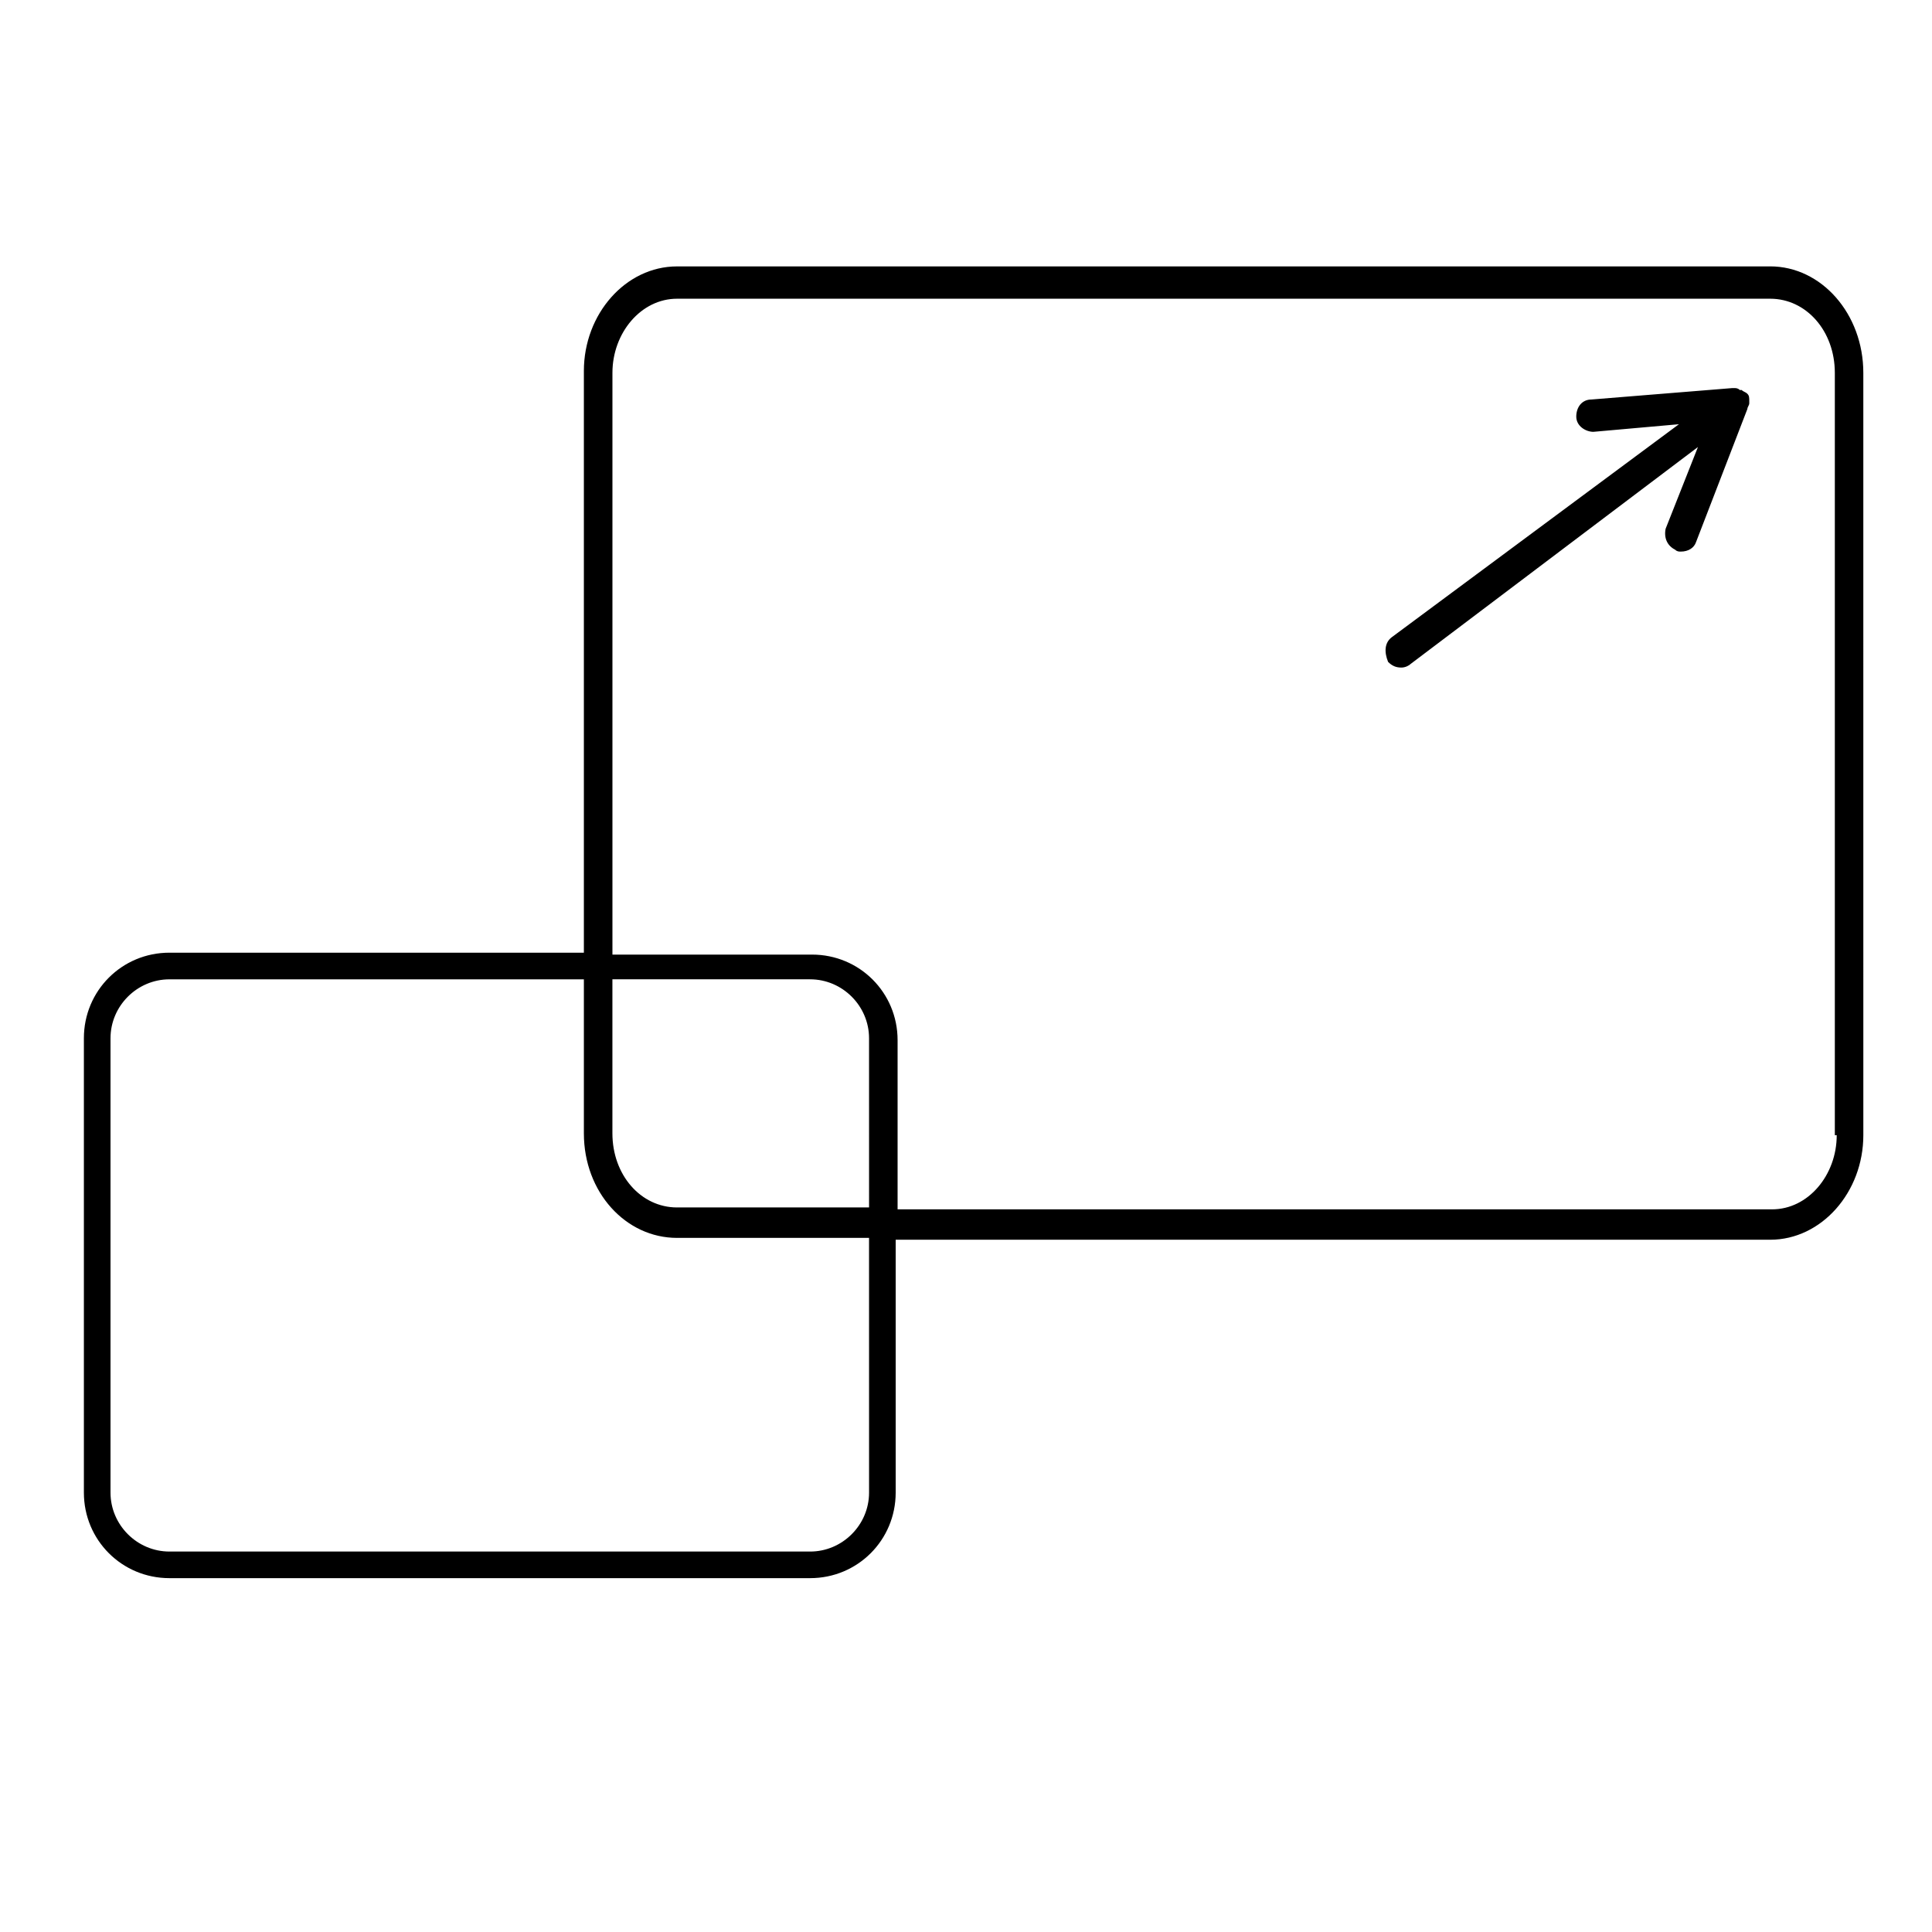
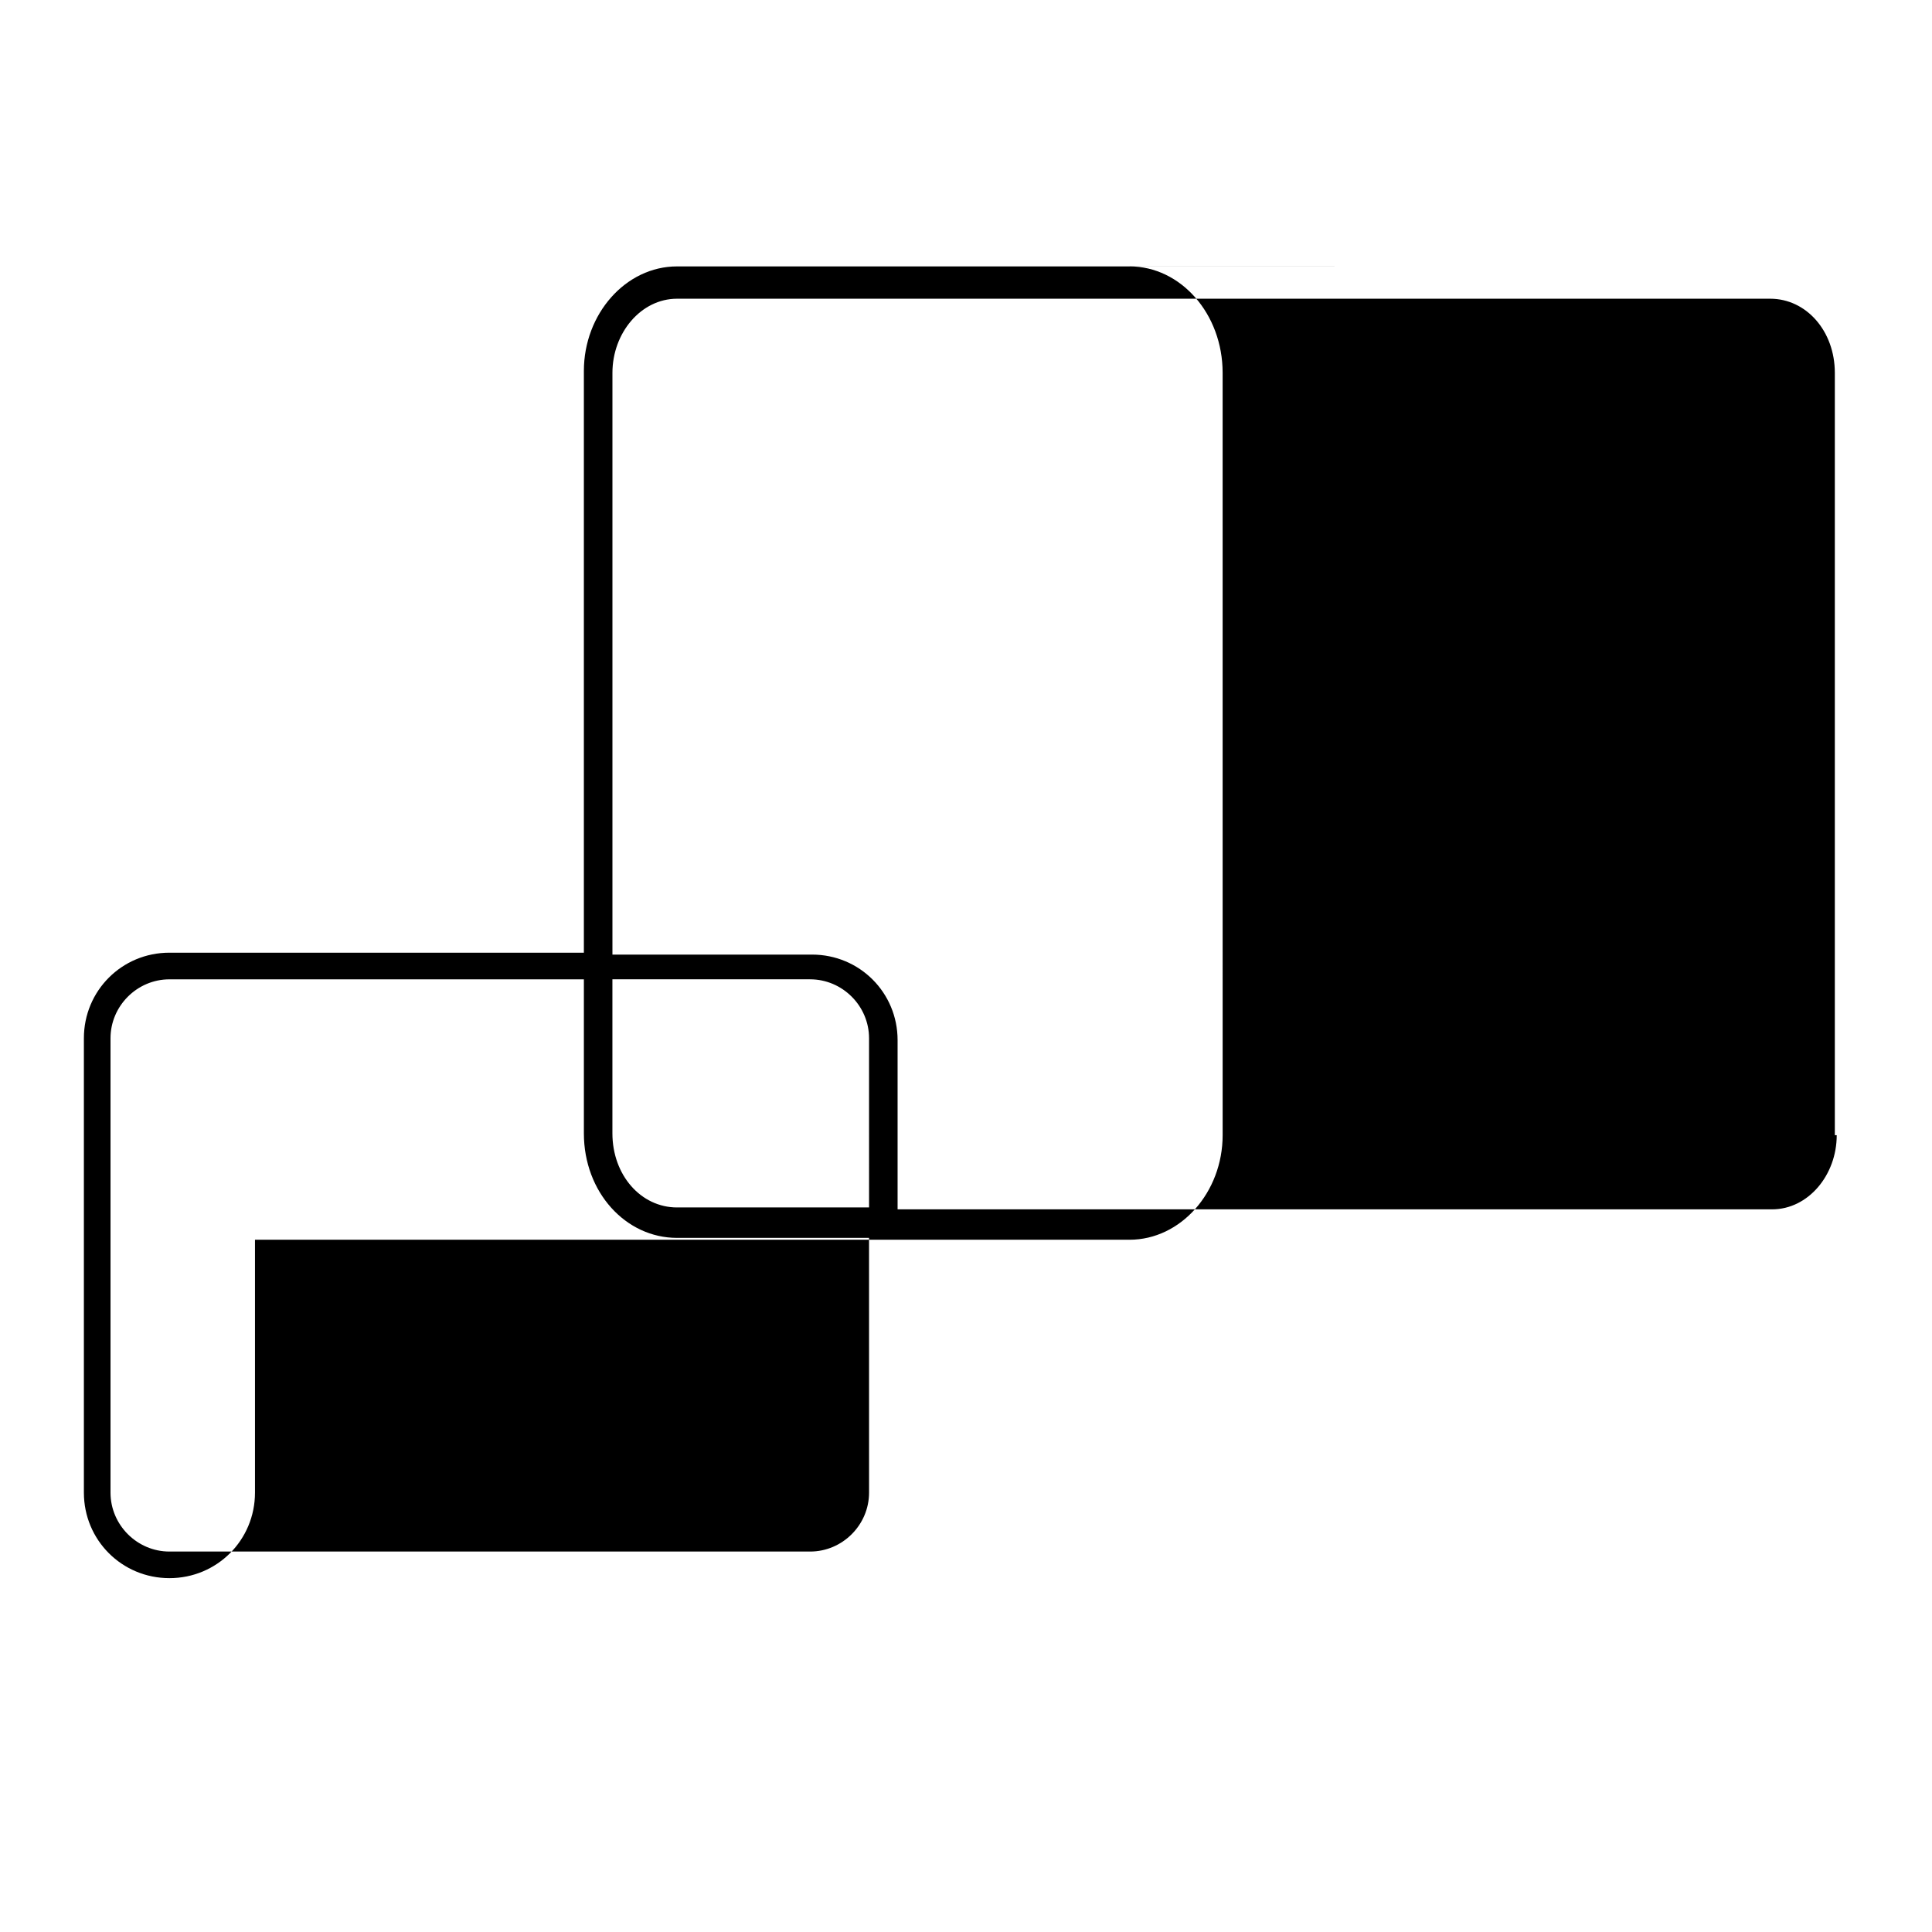
<svg xmlns="http://www.w3.org/2000/svg" fill="#000000" width="800px" height="800px" version="1.1" viewBox="144 144 512 512">
-   <path d="m613.11 214.6h-289.69c-13.602 0-24.688 12.594-24.688 27.711v154.16h-109.83c-12.594 0-22.672 10.078-22.672 22.672v120.41c0 12.594 10.078 22.672 22.672 22.672h169.79c12.594 0 22.672-10.078 22.672-22.672v-67.008h231.75c13.602 0 24.688-12.594 24.688-27.711l-0.004-202.03c0-15.617-11.086-28.211-24.688-28.211zm-238.8 324.96c0 8.566-7.055 15.617-15.617 15.617h-169.79c-8.566 0-15.617-7.055-15.617-15.617v-120.41c0-8.566 7.055-15.617 15.617-15.617h109.83v40.809c0 15.617 11.082 27.711 24.688 27.711h50.883zm0-75.574h-50.887c-9.574 0-17.129-8.566-17.129-19.648v-40.809h52.395c8.566 0 15.617 7.055 15.617 15.617 0.004 0.004 0.004 44.84 0.004 44.84zm256.44-19.145c0 10.578-7.559 19.648-17.129 19.648h-231.75v-44.84c0-12.594-10.078-22.672-22.672-22.672l-52.898 0.004v-154.17c0-10.578 7.559-19.648 17.129-19.648h289.69c9.574 0 17.129 8.566 17.129 19.648v202.03zm-23.68-192.45-13.602 35.266c-0.504 1.512-2.016 2.519-4.031 2.519-0.504 0-1.008 0-1.512-0.504-2.016-1.008-3.023-3.023-2.519-5.543l8.566-21.664-76.074 57.438c-0.504 0.504-1.512 1.008-2.519 1.008-1.512 0-2.519-0.504-3.527-1.512-1.008-2.519-1.008-5.039 1.008-6.551l76.074-56.426-22.672 2.016c-2.016 0-4.535-1.512-4.535-4.031 0-2.519 1.512-4.535 4.031-4.535l37.281-3.023h0.504c0.504 0 1.008 0 1.512 0.504h0.504c0.504 0.504 1.008 0.504 1.512 1.008 0.504 0.504 0.504 1.008 0.504 2.016v0.504c0 0.504-0.504 1.008-0.504 1.512z" />
+   <path d="m613.11 214.6h-289.69c-13.602 0-24.688 12.594-24.688 27.711v154.16h-109.83c-12.594 0-22.672 10.078-22.672 22.672v120.41c0 12.594 10.078 22.672 22.672 22.672c12.594 0 22.672-10.078 22.672-22.672v-67.008h231.75c13.602 0 24.688-12.594 24.688-27.711l-0.004-202.03c0-15.617-11.086-28.211-24.688-28.211zm-238.8 324.96c0 8.566-7.055 15.617-15.617 15.617h-169.79c-8.566 0-15.617-7.055-15.617-15.617v-120.41c0-8.566 7.055-15.617 15.617-15.617h109.83v40.809c0 15.617 11.082 27.711 24.688 27.711h50.883zm0-75.574h-50.887c-9.574 0-17.129-8.566-17.129-19.648v-40.809h52.395c8.566 0 15.617 7.055 15.617 15.617 0.004 0.004 0.004 44.84 0.004 44.84zm256.44-19.145c0 10.578-7.559 19.648-17.129 19.648h-231.75v-44.84c0-12.594-10.078-22.672-22.672-22.672l-52.898 0.004v-154.17c0-10.578 7.559-19.648 17.129-19.648h289.69c9.574 0 17.129 8.566 17.129 19.648v202.03zm-23.68-192.45-13.602 35.266c-0.504 1.512-2.016 2.519-4.031 2.519-0.504 0-1.008 0-1.512-0.504-2.016-1.008-3.023-3.023-2.519-5.543l8.566-21.664-76.074 57.438c-0.504 0.504-1.512 1.008-2.519 1.008-1.512 0-2.519-0.504-3.527-1.512-1.008-2.519-1.008-5.039 1.008-6.551l76.074-56.426-22.672 2.016c-2.016 0-4.535-1.512-4.535-4.031 0-2.519 1.512-4.535 4.031-4.535l37.281-3.023h0.504c0.504 0 1.008 0 1.512 0.504h0.504c0.504 0.504 1.008 0.504 1.512 1.008 0.504 0.504 0.504 1.008 0.504 2.016v0.504c0 0.504-0.504 1.008-0.504 1.512z" />
</svg>